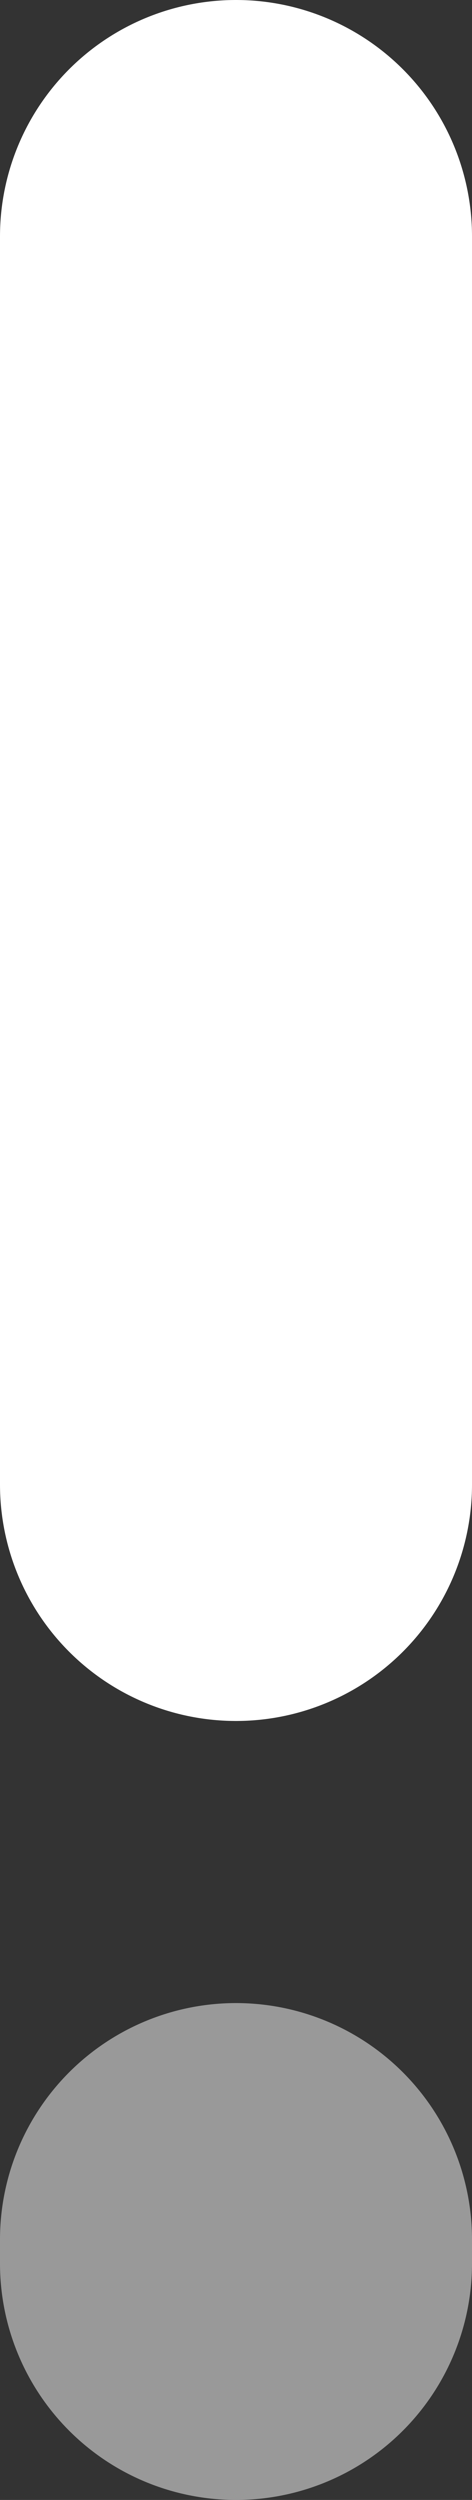
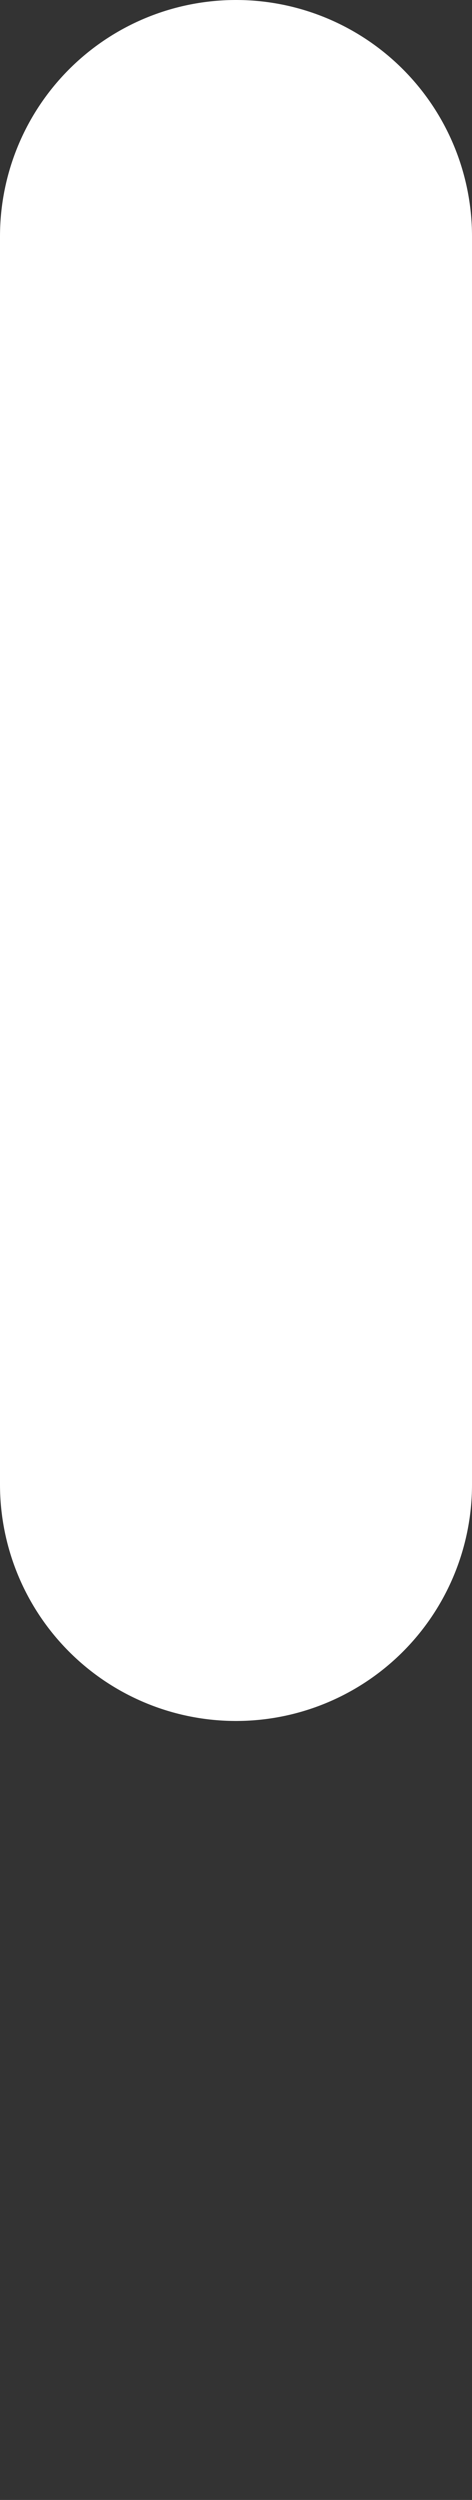
<svg xmlns="http://www.w3.org/2000/svg" id="Layer_1" data-name="Layer 1" viewBox="0 0 17 89.86">
  <rect x="0" y="0" width="17" height="89.86" fill="#333333" stroke="none" />
  <defs>
    <style>.cls-1,.cls-2{fill:none;stroke:#fff;stroke-linecap:round;stroke-miterlimit:10;stroke-width:17px;}.cls-1{isolation:isolate;}.cls-2{opacity:0.5;}</style>
  </defs>
  <title>detentions_app_logo_white</title>
  <g id="Layer_2" data-name="Layer 2">
    <g id="Layer_1-2" data-name="Layer 1-2">
      <line class="cls-1" x1="8.5" y1="53.36" x2="8.5" y2="8.5" />
-       <line class="cls-2" x1="8.5" y1="81.36" x2="8.5" y2="80.5" />
    </g>
  </g>
</svg>